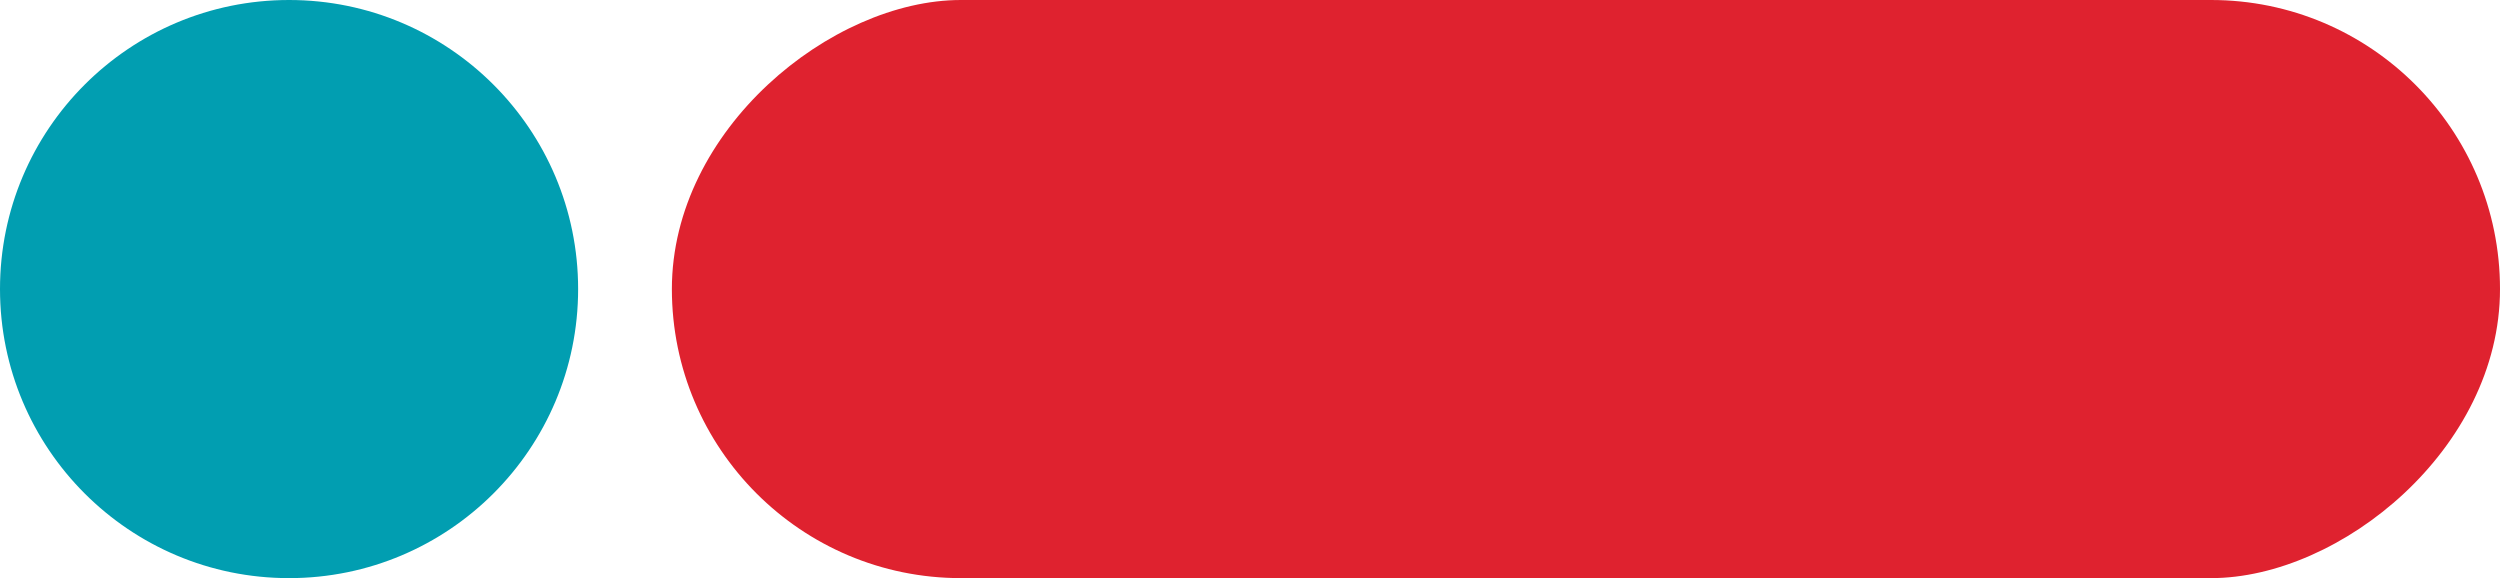
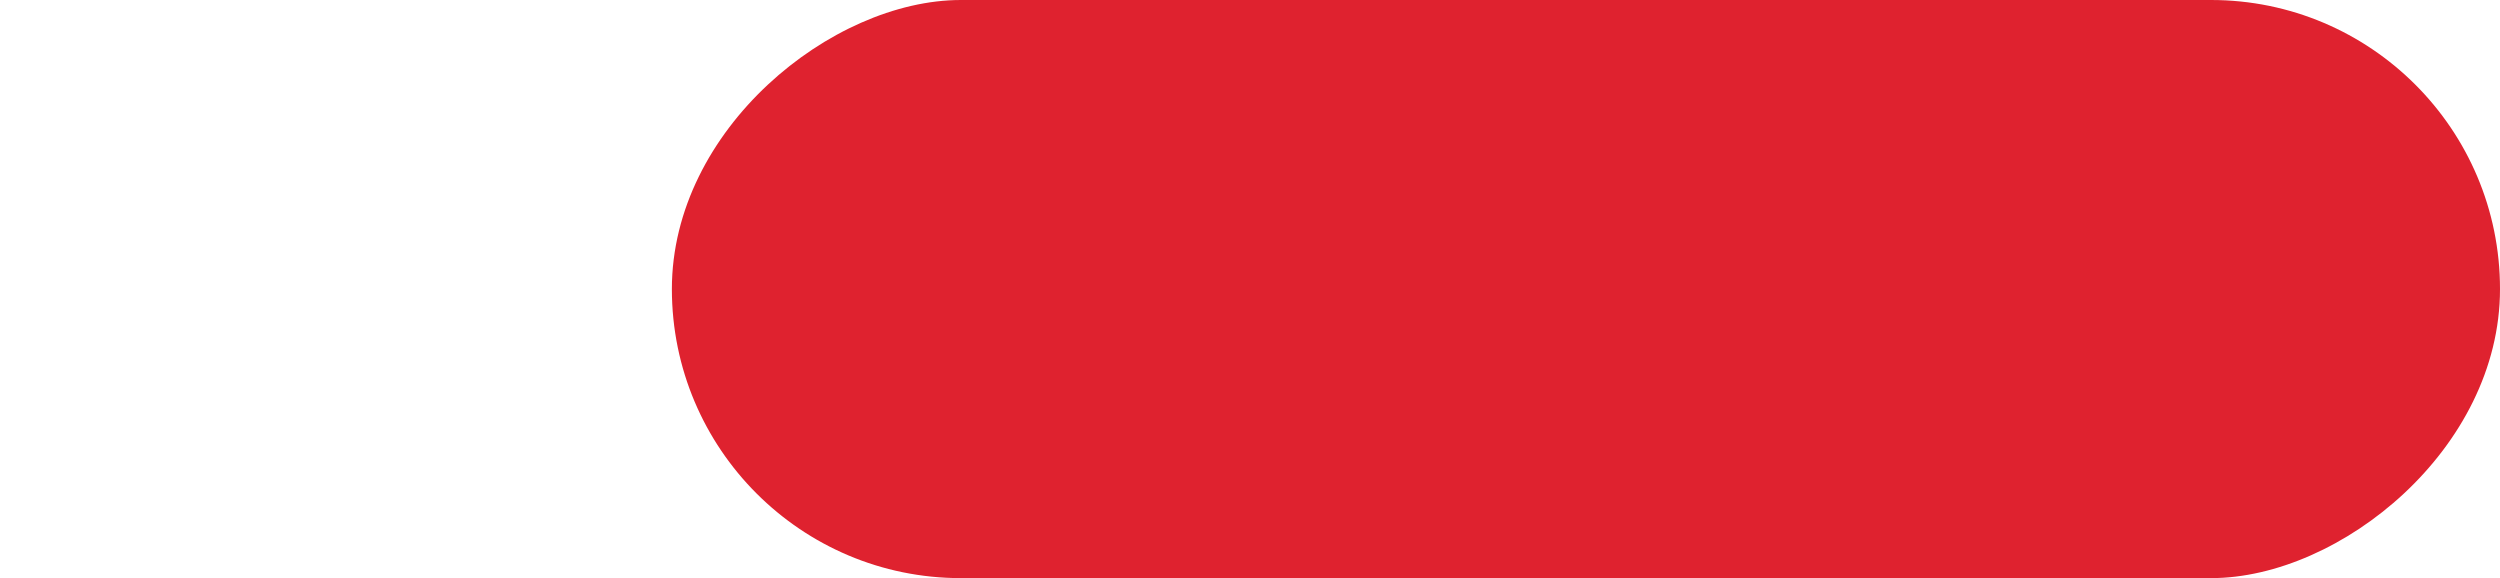
<svg xmlns="http://www.w3.org/2000/svg" width="160" height="37" viewBox="0 0 160 37">
  <g id="Grupo_52" data-name="Grupo 52" transform="translate(-652 -5835)">
    <rect id="Retângulo_34" data-name="Retângulo 34" width="37" height="117" rx="18.5" transform="translate(695 5872) rotate(-90)" fill="#df222f" />
-     <circle id="Elipse_1" data-name="Elipse 1" cx="18.5" cy="18.5" r="18.5" transform="translate(652 5835)" fill="#019eb1" />
  </g>
</svg>